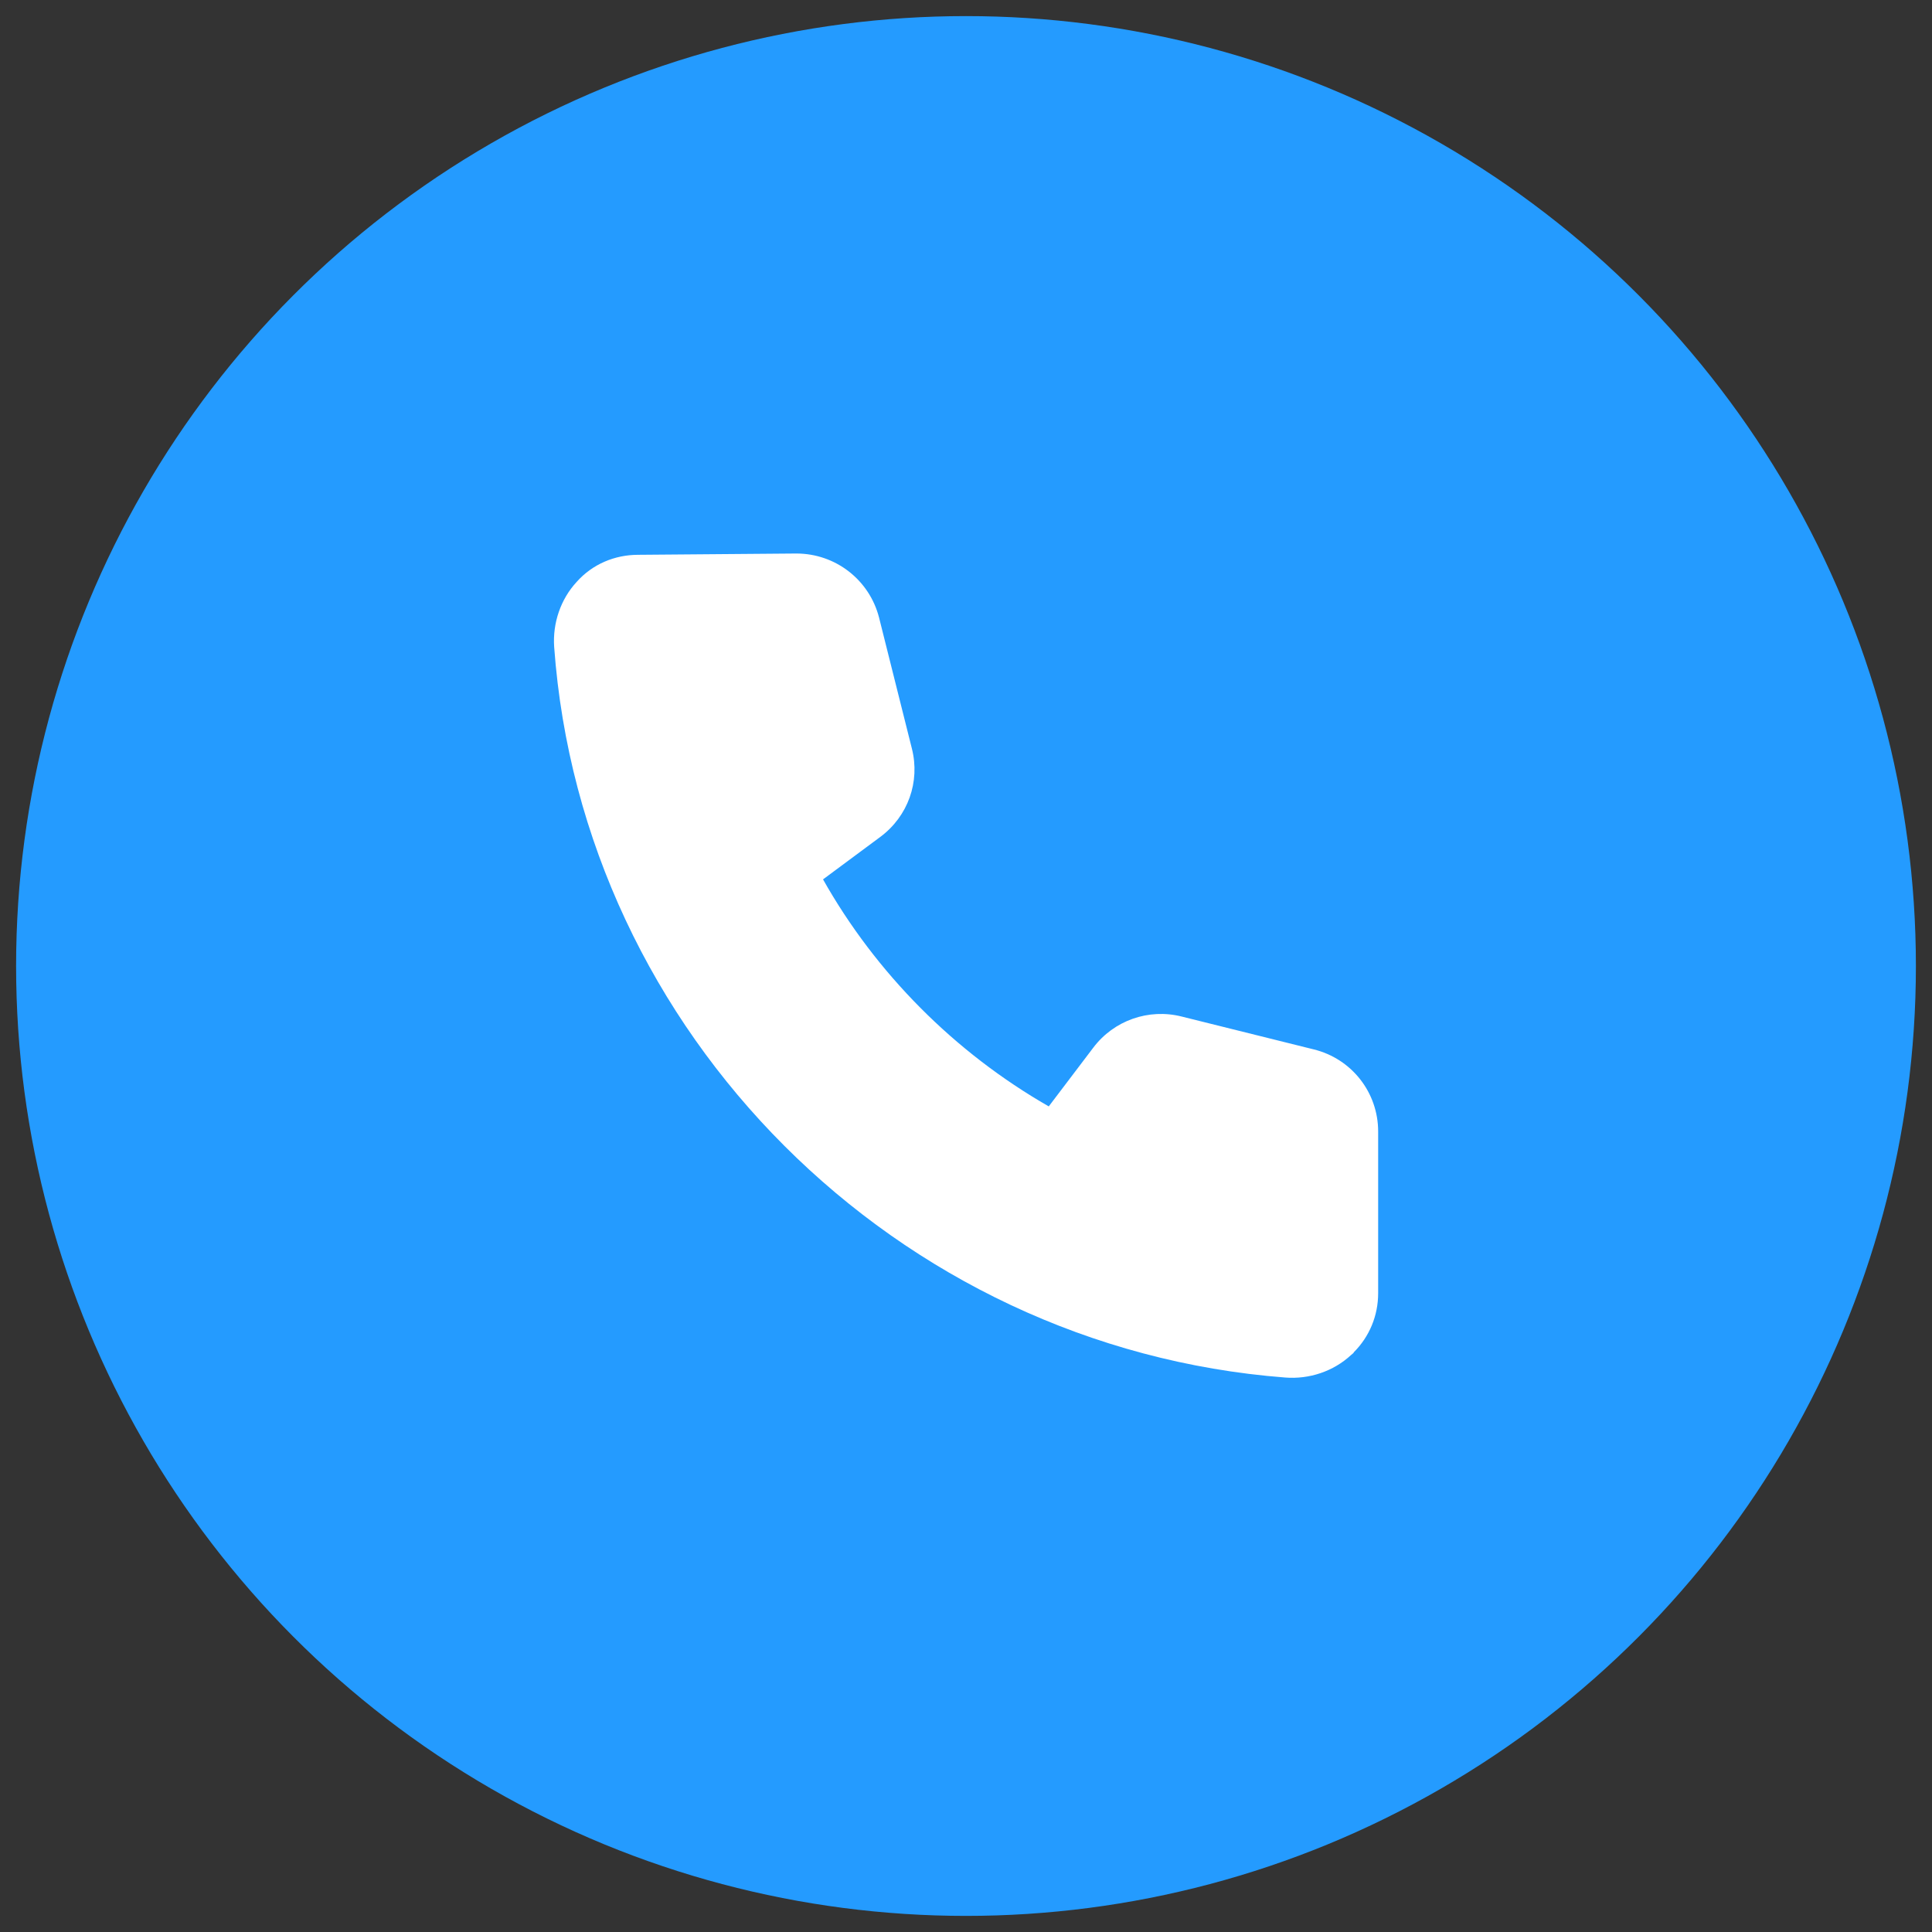
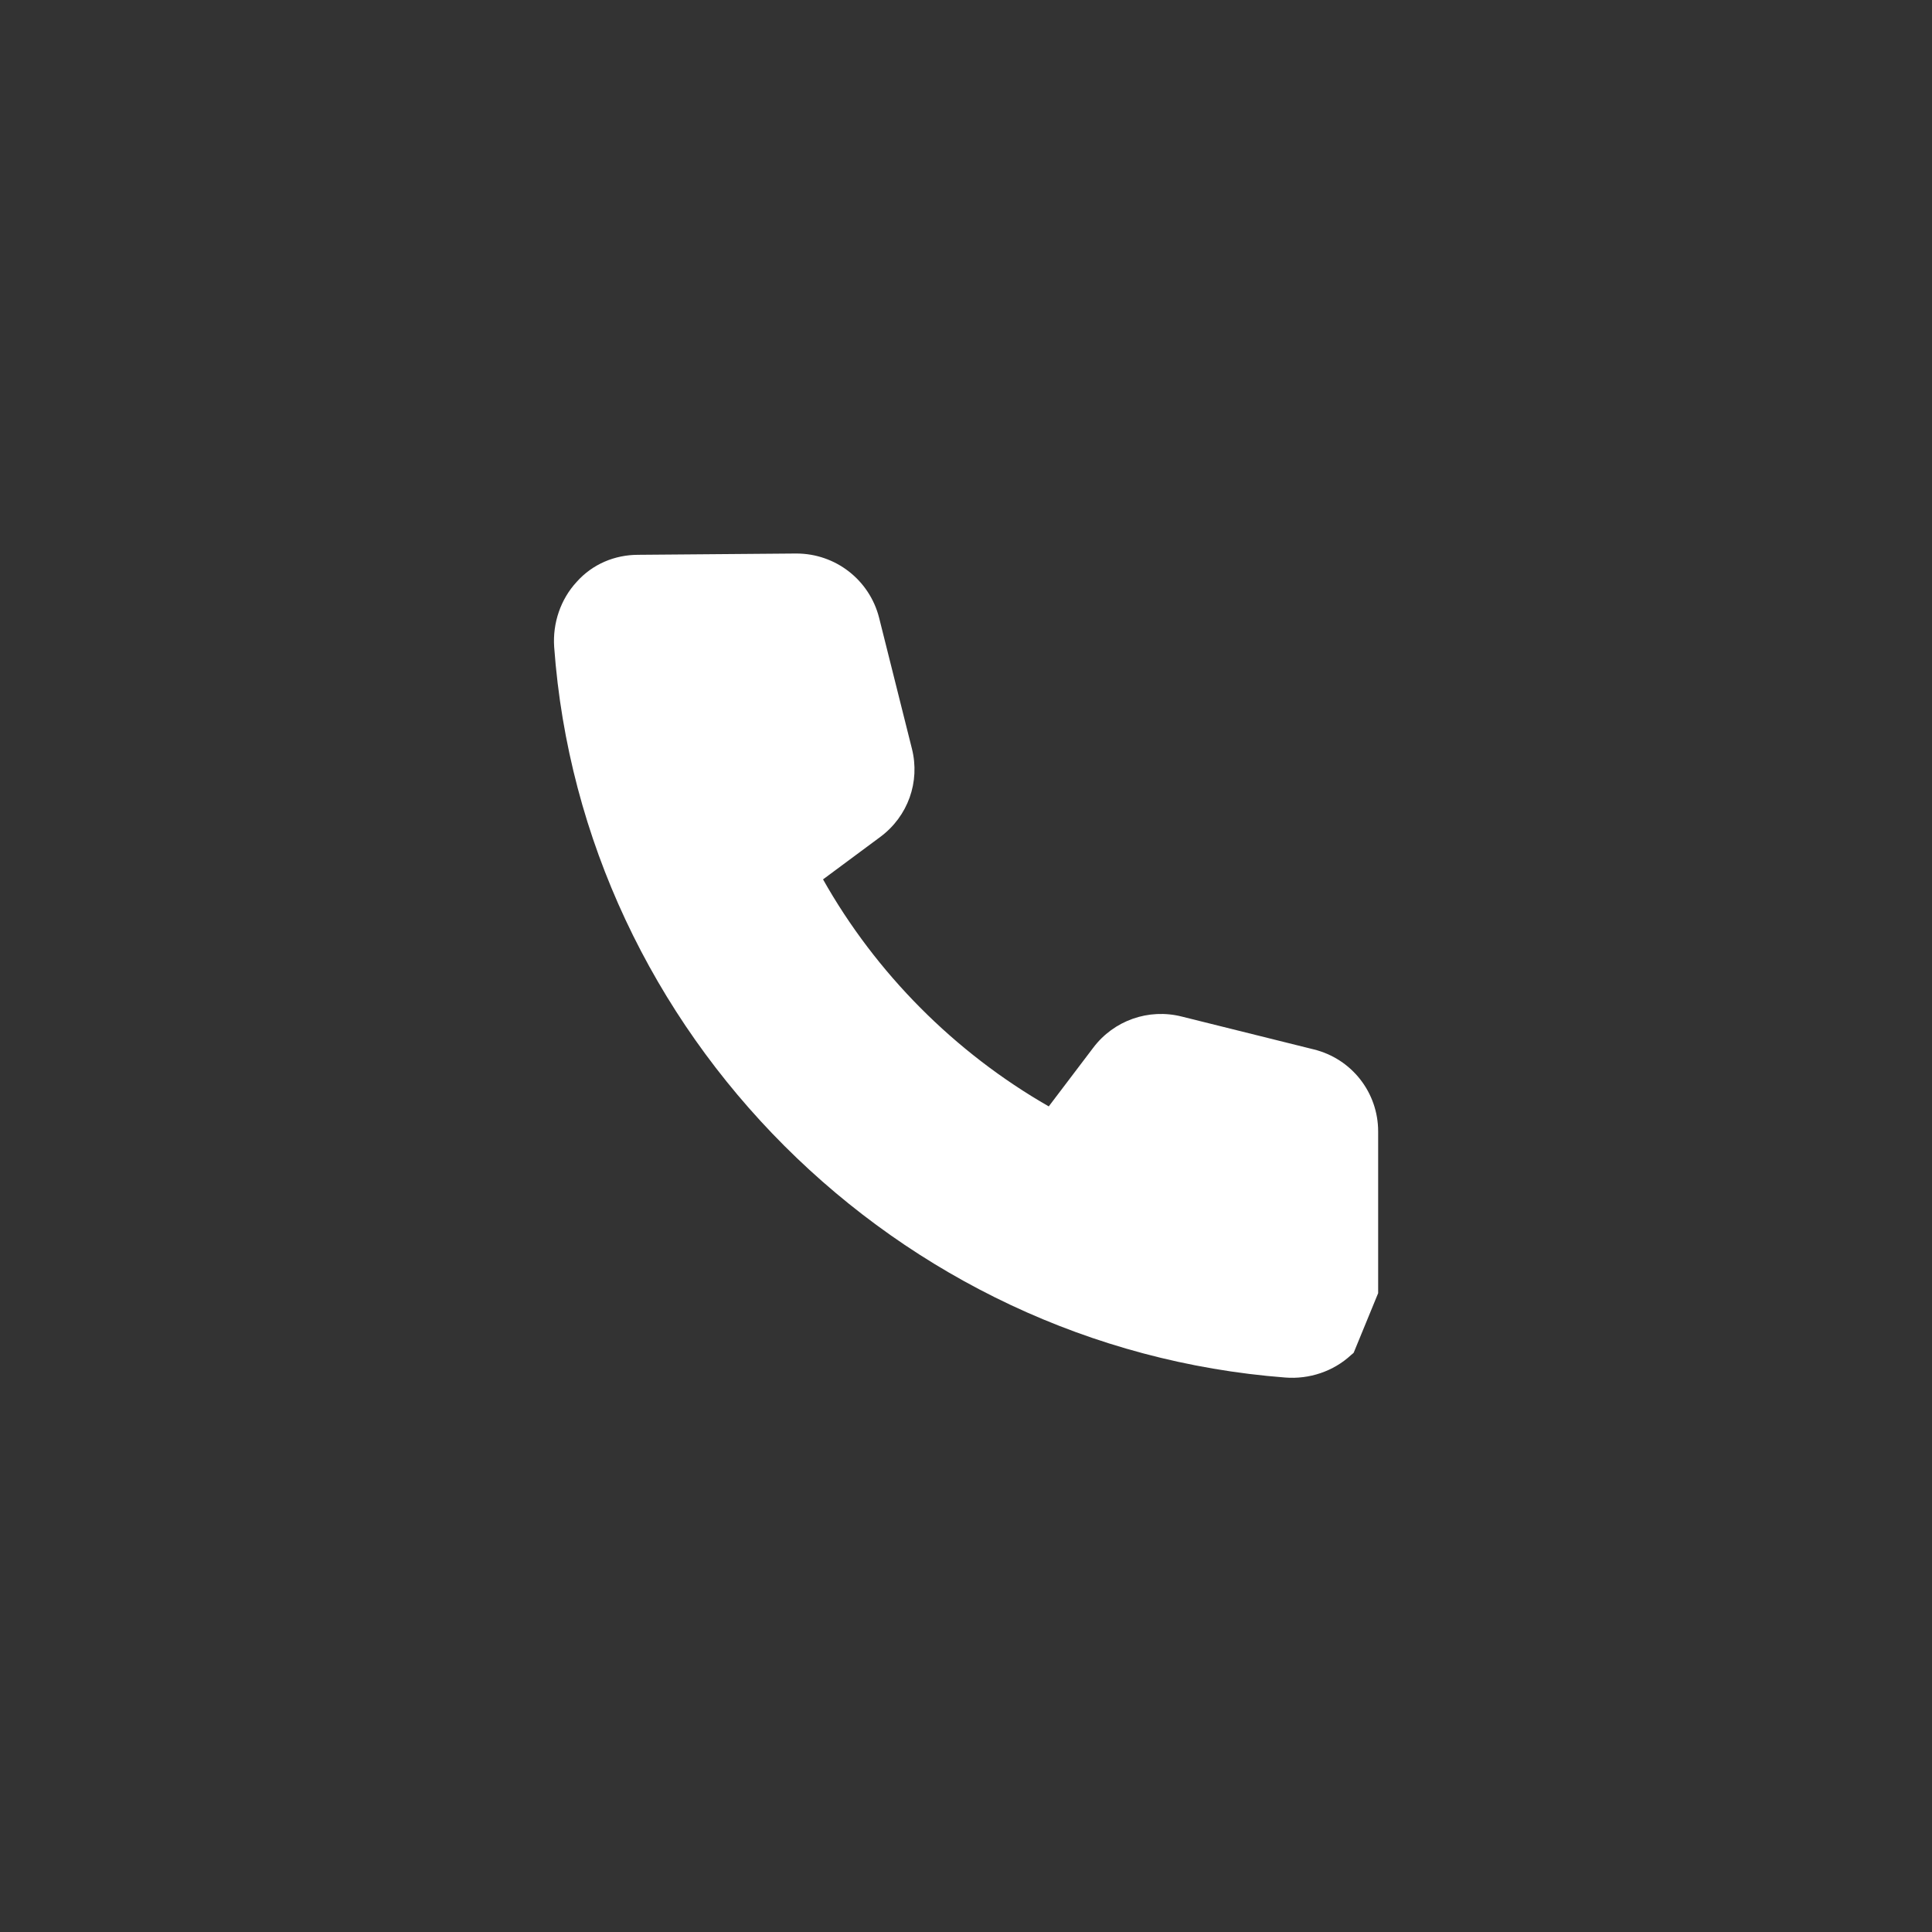
<svg xmlns="http://www.w3.org/2000/svg" id="Layer_1" viewBox="0 0 60 60">
  <rect x="0" y="0" width="60" height="60" fill="#333333" stroke="none" />
  <defs>
    <style>      .cls-1 {        fill: #fff;      }      .cls-2 {        fill: #249bff;      }    </style>
  </defs>
-   <circle class="cls-2" cx="30" cy="30" r="29.5" />
-   <path class="cls-1" d="M42.04,42.01s-.05.05-.08.07c-.55.51-1.3.76-2.05.7-12.07-.93-21.83-10.69-22.7-22.69-.05-.74.2-1.48.7-2.02.49-.55,1.18-.84,1.91-.84l4.91-.04c1.22,0,2.27.82,2.57,1.99l1.02,4.07c.26,1.03-.12,2.1-.98,2.74l-1.78,1.32c1.64,2.91,4.08,5.37,7.01,7.05l1.38-1.82c.64-.85,1.72-1.23,2.75-.97l4.1,1.02c1.18.29,2,1.34,2,2.55v5.02c0,.7-.27,1.35-.76,1.84Z" />
+   <path class="cls-1" d="M42.04,42.01s-.05.05-.08.07c-.55.51-1.3.76-2.05.7-12.07-.93-21.83-10.69-22.7-22.69-.05-.74.2-1.48.7-2.02.49-.55,1.18-.84,1.91-.84l4.91-.04c1.22,0,2.27.82,2.57,1.99l1.02,4.07c.26,1.03-.12,2.1-.98,2.74l-1.78,1.32c1.64,2.91,4.08,5.37,7.01,7.05l1.38-1.82c.64-.85,1.72-1.23,2.75-.97l4.1,1.02c1.18.29,2,1.34,2,2.55v5.02Z" />
</svg>